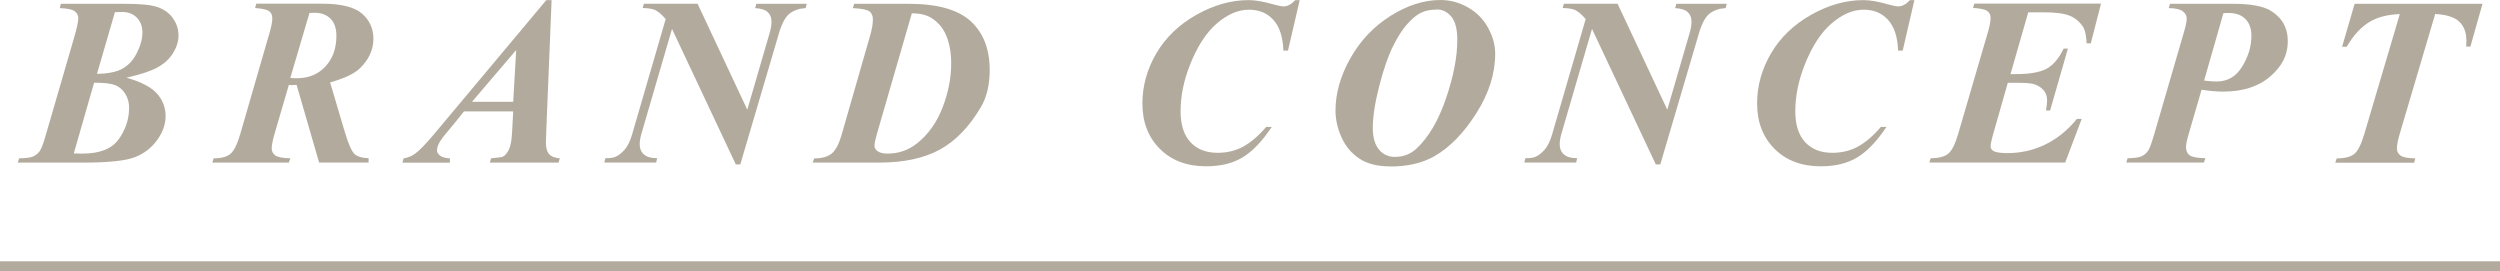
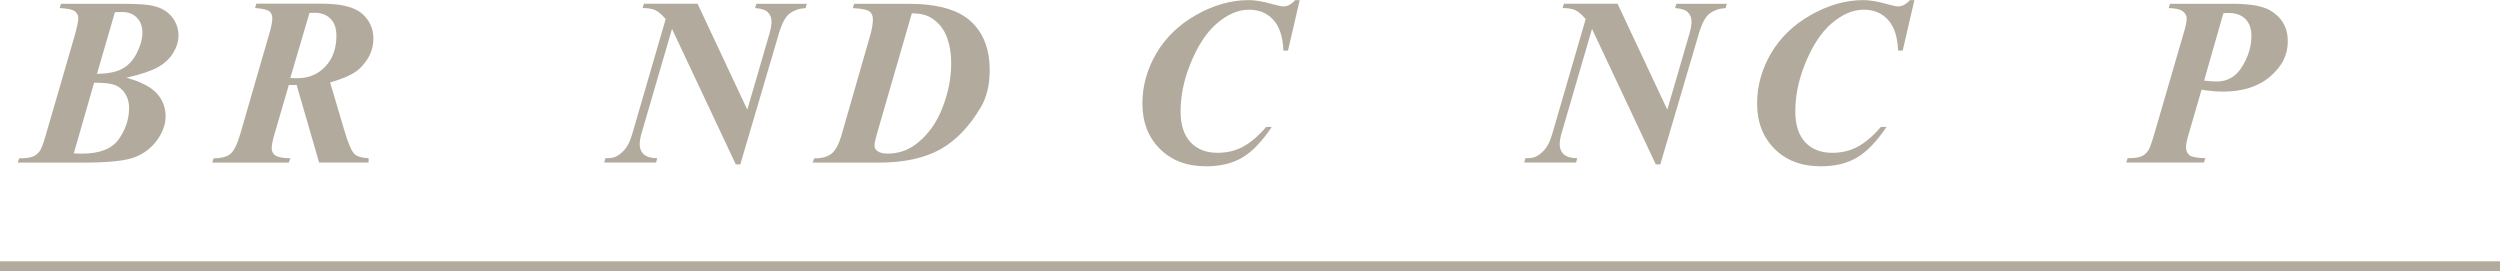
<svg xmlns="http://www.w3.org/2000/svg" id="b" width="250" height="27.13" viewBox="0 0 250 27.13">
  <defs>
    <style>.d{fill:#b2ab9d;stroke-width:0px;}.e{fill:none;stroke:#b2ab9d;stroke-miterlimit:10;}</style>
  </defs>
  <g id="c">
    <path class="d" d="M6.09.38h6.28c1.4,0,2.4.07,3,.22.79.19,1.4.55,1.83,1.1s.65,1.16.65,1.85c0,.56-.17,1.14-.52,1.72s-.86,1.07-1.54,1.45-1.73.73-3.15,1.05c1.47.41,2.49.95,3.06,1.59s.86,1.4.86,2.26c0,.8-.28,1.6-.84,2.38s-1.31,1.36-2.24,1.72-2.63.54-5.11.54H1.77l.15-.43c.64,0,1.1-.06,1.38-.18s.5-.3.67-.54.37-.76.59-1.54L7.4,3.8c.29-.99.43-1.66.43-1.99,0-.27-.12-.5-.35-.68s-.73-.29-1.51-.32l.12-.43ZM9.41,8.27l-2.03,7.07c.39.02.68.02.88.02,1.74,0,2.95-.49,3.63-1.46s1.02-2.01,1.02-3.12c0-.53-.13-1-.39-1.41s-.6-.7-1.01-.86-1.11-.24-2.1-.24ZM9.69,7.39c1.06-.02,1.9-.18,2.51-.5s1.11-.85,1.48-1.58.56-1.42.56-2.07c0-.61-.19-1.11-.57-1.49s-.89-.57-1.54-.55l-.64.02-1.79,6.16Z" />
    <path class="d" d="M28.88,8.51l-1.41,4.82c-.2.68-.3,1.18-.3,1.5,0,.3.12.54.36.71s.75.28,1.51.29l-.16.43h-7.65l.14-.43c.77,0,1.33-.15,1.68-.45s.68-.96.98-1.99l2.95-10.2c.16-.57.25-1.02.25-1.35s-.1-.55-.3-.71-.68-.27-1.42-.33l.12-.43h6.59c1.88,0,3.21.33,3.97.98s1.15,1.5,1.15,2.53c0,1.09-.45,2.07-1.34,2.94-.56.55-1.56,1.02-2.99,1.42l1.43,4.82c.38,1.29.72,2.07,1,2.33s.76.41,1.42.43v.43h-4.95l-2.25-7.76-.39.02c-.09,0-.22,0-.4-.02ZM29.04,7.8c.27.02.5.02.69.02,1.14,0,2.08-.39,2.81-1.17s1.1-1.8,1.1-3.07c0-.75-.2-1.32-.59-1.71s-.91-.59-1.55-.59c-.16,0-.34,0-.55.01l-1.92,6.5Z" />
-     <path class="d" d="M51.32,11.14h-4.92l-.98,1.22-1.12,1.35c-.22.29-.38.55-.48.79-.08.18-.12.36-.12.54s.1.36.3.52.53.25.99.28v.43h-4.75l.12-.43c.42-.07.8-.22,1.12-.45.44-.31,1.07-.96,1.89-1.93L54.63.01h.53l-.53,13.01c-.02.68-.04,1.09-.04,1.23,0,.53.11.92.32,1.16s.57.38,1.07.42l-.12.43h-6.88l.13-.43c.68-.06,1.07-.12,1.17-.16.22-.11.42-.34.6-.69s.29-.95.33-1.81l.11-2.03ZM51.32,10.18l.3-5.18-4.42,5.18h4.11Z" />
    <path class="d" d="M69.76.38l4.97,10.59,2.24-7.69c.12-.42.18-.8.18-1.12,0-.39-.12-.7-.37-.94s-.67-.37-1.27-.41l.13-.43h5.04l-.12.43c-.64.04-1.17.22-1.59.54s-.77.96-1.06,1.93l-3.88,13.16h-.45l-6.38-13.55-3.08,10.56c-.1.37-.15.7-.15.98,0,.42.14.76.42,1.01s.72.38,1.33.38l-.11.43h-5.18l.11-.43c.45,0,.76-.04.95-.12.33-.12.65-.37.96-.72s.57-.87.76-1.54l3.36-11.54c-.41-.46-.76-.76-1.04-.89s-.7-.2-1.27-.21l.13-.43h5.37Z" />
    <path class="d" d="M81.27,16.27l.14-.43c.77,0,1.35-.16,1.74-.47s.72-.91.98-1.78l2.88-10.02c.19-.66.28-1.2.28-1.62,0-.36-.11-.62-.33-.8s-.78-.29-1.68-.34l.14-.43h5.44c2.87,0,4.94.58,6.21,1.74s1.9,2.79,1.9,4.88c0,1.48-.29,2.71-.88,3.71-1.15,1.95-2.51,3.37-4.09,4.24s-3.61,1.31-6.08,1.31h-6.66ZM91.19,1.31l-3.49,12.05c-.16.55-.25.95-.25,1.2,0,.22.09.39.27.53.23.18.58.27,1.04.27,1.1,0,2.09-.34,2.95-1.03,1.11-.88,1.96-2.07,2.54-3.56s.87-2.97.87-4.44c0-1.06-.17-1.99-.5-2.78s-.86-1.39-1.56-1.8c-.49-.28-1.12-.42-1.88-.42Z" />
    <path class="d" d="M129.97.01l-1.17,5.05h-.46c-.05-1.38-.39-2.4-1.01-3.08s-1.43-1.01-2.43-1.01c-1.08,0-2.15.46-3.22,1.38s-1.98,2.33-2.72,4.23c-.6,1.54-.9,3.06-.9,4.56,0,1.34.33,2.37.99,3.08s1.56,1.06,2.71,1.06c.93,0,1.78-.2,2.54-.61s1.54-1.07,2.32-1.98h.56c-.97,1.45-1.95,2.47-2.94,3.06s-2.2.88-3.63.88c-1.91,0-3.46-.58-4.62-1.74s-1.75-2.67-1.75-4.54c0-1.75.46-3.42,1.39-5.01s2.27-2.88,4.01-3.86S123.13.01,124.86.01c.66,0,1.47.14,2.45.42.5.14.85.21,1.04.21.39,0,.79-.21,1.18-.63h.43Z" />
-     <path class="d" d="M139.03,16.64c-1.28,0-2.32-.26-3.11-.79s-1.38-1.24-1.78-2.14-.59-1.79-.59-2.65c0-1.73.5-3.48,1.49-5.24s2.33-3.17,4.01-4.23,3.35-1.59,4.99-1.59c.96,0,1.87.24,2.74.73s1.54,1.16,2.02,2.03.72,1.74.72,2.62c0,1.98-.63,3.96-1.89,5.95s-2.67,3.43-4.24,4.32c-1.19.66-2.64,1-4.36,1ZM143.65.96c-.62,0-1.14.11-1.58.33s-.88.6-1.35,1.12-.95,1.27-1.43,2.24-.94,2.29-1.37,3.97-.64,3.07-.64,4.18c0,.95.21,1.67.62,2.16s.95.73,1.59.73c.86,0,1.59-.29,2.19-.86,1.2-1.13,2.17-2.79,2.92-4.99s1.13-4.14,1.13-5.85c0-1.07-.2-1.85-.6-2.33s-.9-.72-1.49-.72Z" />
    <path class="d" d="M161.76.38l4.97,10.59,2.24-7.69c.12-.42.18-.8.18-1.12,0-.39-.12-.7-.37-.94s-.67-.37-1.27-.41l.13-.43h5.04l-.12.43c-.64.04-1.17.22-1.59.54s-.77.96-1.06,1.93l-3.88,13.16h-.45l-6.38-13.55-3.08,10.56c-.1.37-.15.7-.15.98,0,.42.14.76.42,1.01s.72.38,1.33.38l-.11.43h-5.18l.11-.43c.45,0,.76-.04.95-.12.33-.12.65-.37.96-.72s.57-.87.76-1.54l3.36-11.54c-.41-.46-.76-.76-1.04-.89s-.7-.2-1.27-.21l.13-.43h5.37Z" />
    <path class="d" d="M191.44.01l-1.17,5.05h-.46c-.05-1.38-.39-2.4-1.01-3.08s-1.43-1.01-2.43-1.01c-1.08,0-2.15.46-3.22,1.38s-1.98,2.33-2.72,4.23c-.6,1.54-.9,3.06-.9,4.56,0,1.34.33,2.37.99,3.08s1.56,1.06,2.71,1.06c.93,0,1.78-.2,2.54-.61s1.54-1.07,2.32-1.98h.56c-.97,1.45-1.95,2.47-2.94,3.06s-2.2.88-3.63.88c-1.91,0-3.46-.58-4.62-1.74s-1.75-2.67-1.75-4.54c0-1.75.46-3.42,1.39-5.01s2.27-2.88,4.01-3.86S184.6.01,186.33.01c.66,0,1.47.14,2.45.42.5.14.85.21,1.04.21.39,0,.79-.21,1.18-.63h.43Z" />
-     <path class="d" d="M202.82,1.25l-1.77,6.16h.54c1.42,0,2.46-.19,3.11-.56s1.21-1.04,1.66-1.99h.43l-1.78,6.19h-.41c.07-.41.11-.75.11-1.01,0-.43-.13-.78-.38-1.05s-.58-.47-.99-.59c-.27-.08-.82-.12-1.65-.12h-.91l-1.52,5.33c-.13.47-.2.82-.2,1.04,0,.18.09.32.26.43.25.16.72.23,1.42.23,1.34,0,2.59-.28,3.77-.85s2.24-1.42,3.18-2.57h.48l-1.65,4.36h-13.59l.14-.43c.8,0,1.38-.15,1.75-.45s.7-.96,1-1.99l2.99-10.23c.16-.57.25-1.02.25-1.35,0-.3-.11-.53-.32-.69s-.69-.27-1.44-.32l.13-.43h12.67l-1.02,3.97h-.42c-.03-.78-.15-1.33-.36-1.65-.33-.5-.76-.87-1.31-1.1s-1.42-.35-2.64-.35h-1.49Z" />
    <path class="d" d="M220.16,8.96l-1.29,4.43c-.18.62-.27,1.07-.27,1.32,0,.36.12.63.35.81s.77.28,1.59.3l-.15.43h-7.76l.13-.43c.66,0,1.12-.07,1.39-.19s.5-.32.68-.59c.13-.18.33-.73.6-1.65l2.94-10.09c.2-.67.3-1.15.3-1.44s-.13-.53-.39-.73-.73-.31-1.41-.32l.13-.43h6.29c1.73,0,2.97.22,3.73.66,1.17.69,1.76,1.72,1.76,3.09s-.58,2.5-1.75,3.51-2.74,1.52-4.72,1.52c-.59,0-1.32-.06-2.17-.19ZM220.4,8.06c.51.06.93.09,1.27.09,1.08,0,1.93-.49,2.54-1.48s.93-2.01.93-3.08c0-.73-.2-1.29-.6-1.69s-.95-.6-1.65-.6c-.15,0-.33,0-.55.02l-1.93,6.74Z" />
-     <path class="d" d="M235.46.38h12.79l-1.21,4.28h-.42c.02-.23.02-.43.02-.6,0-.81-.24-1.44-.71-1.89s-1.28-.71-2.41-.77l-3.54,11.96c-.2.66-.29,1.16-.29,1.48,0,.3.12.53.36.71s.73.27,1.48.29l-.11.43h-7.89l.14-.43c.8,0,1.39-.15,1.76-.45s.7-.97,1.01-2.02l3.54-11.96c-1.22.04-2.24.3-3.06.8s-1.57,1.31-2.25,2.46h-.46l1.25-4.28Z" />
    <line class="e" y1="26.63" x2="250" y2="26.63" />
  </g>
</svg>